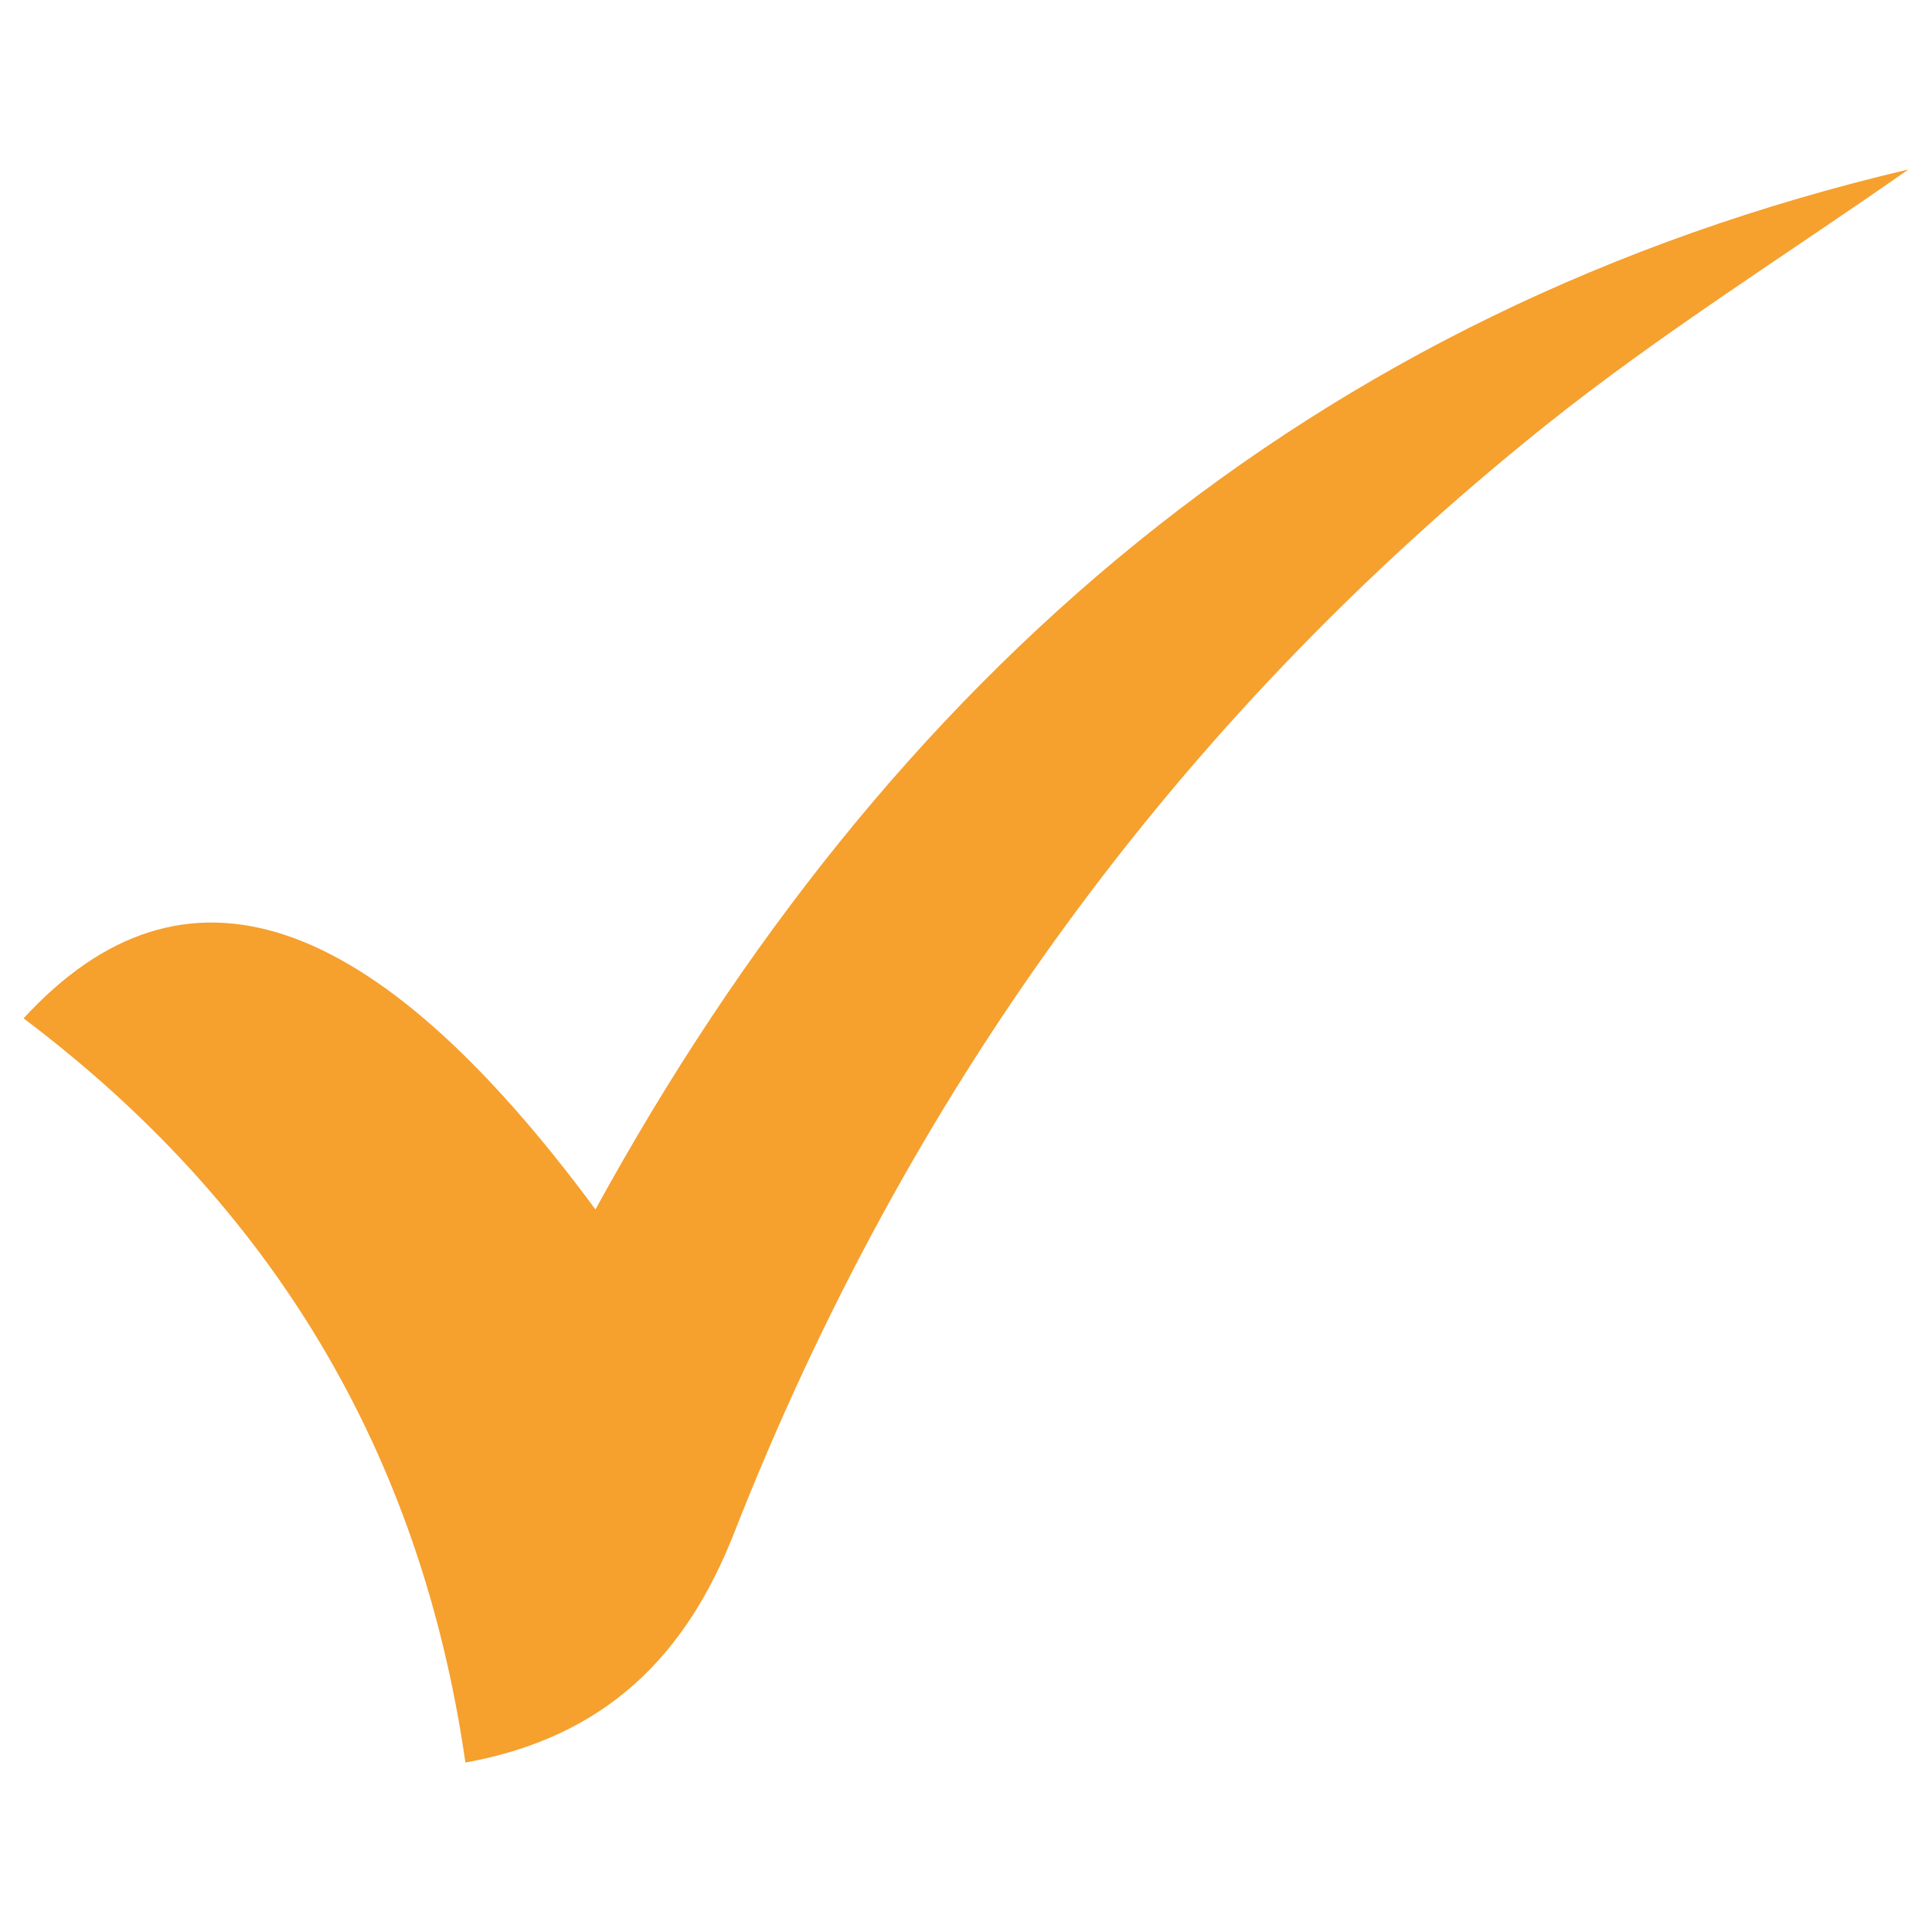
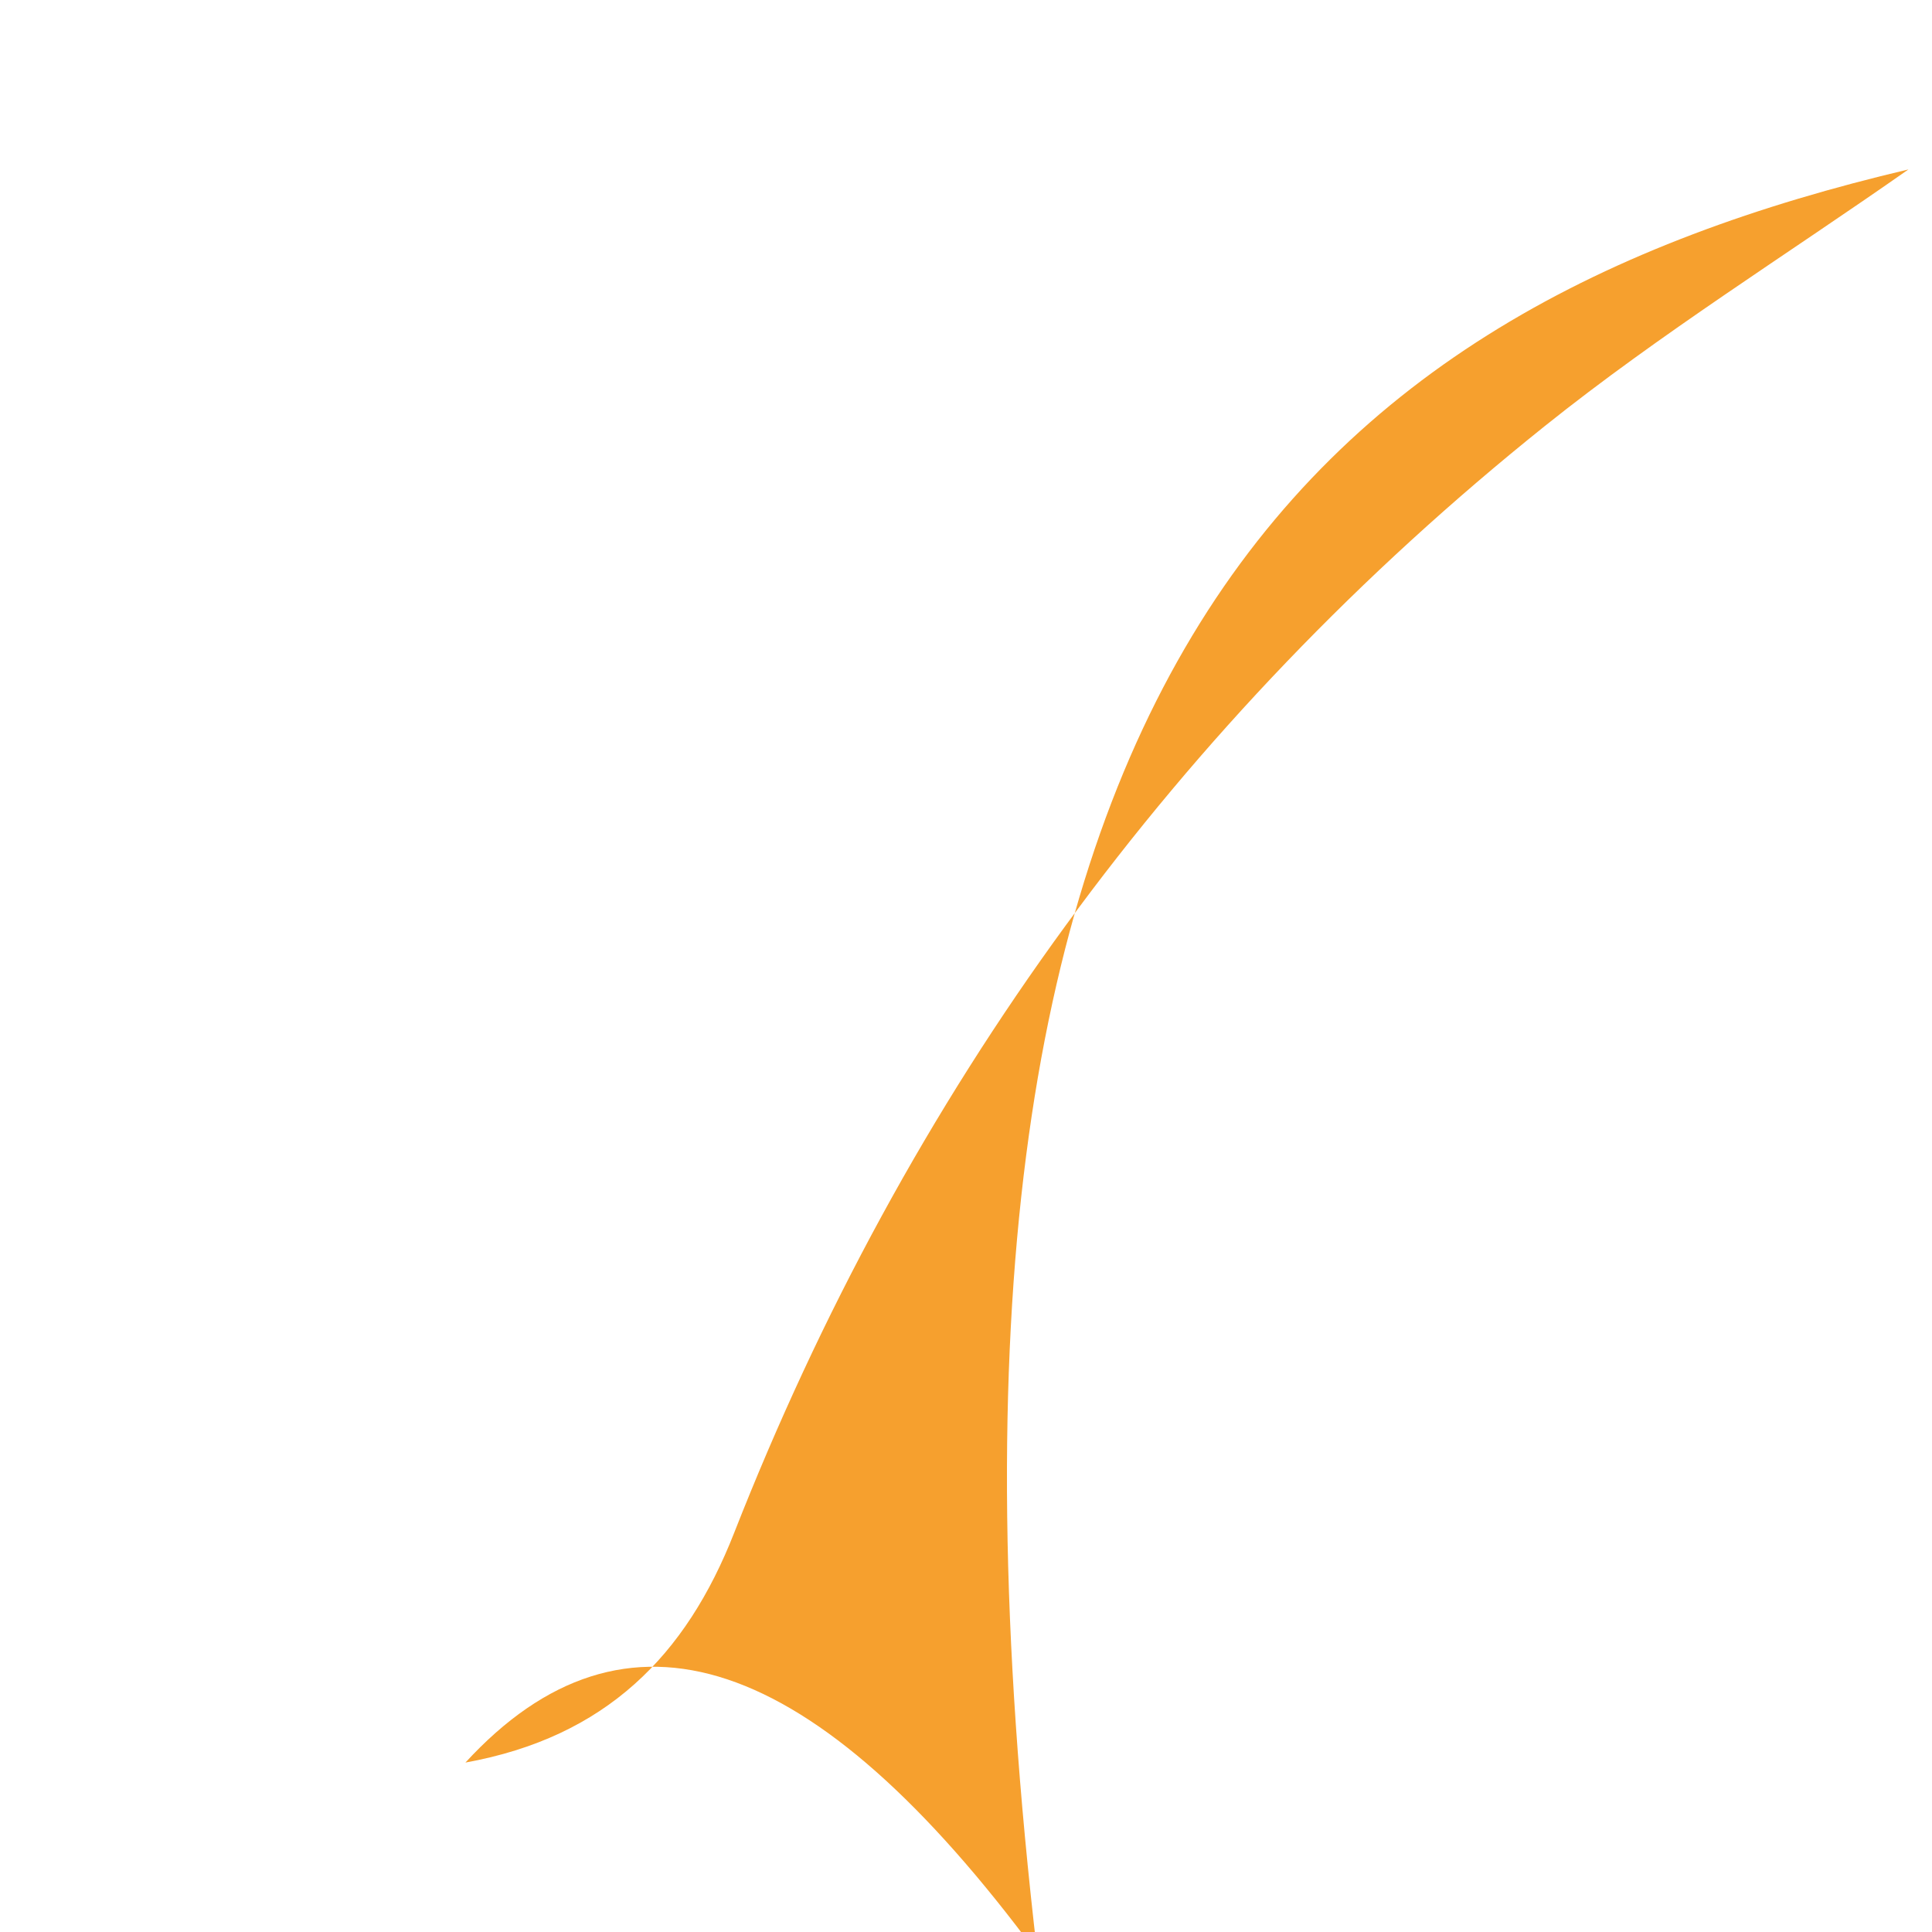
<svg xmlns="http://www.w3.org/2000/svg" version="1.1" id="Calque_1" x="0px" y="0px" viewBox="0 0 100 100" style="enable-background:new 0 0 100 100;" xml:space="preserve">
  <style type="text/css">
	.st0{fill:#F6A02E;}
</style>
-   <path class="st0" d="M98.78,8.77c-6.29,4.41-12.85,8.5-18.83,13.29C60.85,37.36,46.94,56.56,38,79.34  c-2.49,6.35-6.63,10.57-13.91,11.89C21.77,75.11,14.03,62.36,1.22,52.71c8.27-9,18.02-5.78,29.6,9.89  C45.94,35.02,67.81,16.07,98.78,8.77z" />
+   <path class="st0" d="M98.78,8.77c-6.29,4.41-12.85,8.5-18.83,13.29C60.85,37.36,46.94,56.56,38,79.34  c-2.49,6.35-6.63,10.57-13.91,11.89c8.27-9,18.02-5.78,29.6,9.89  C45.94,35.02,67.81,16.07,98.78,8.77z" />
</svg>